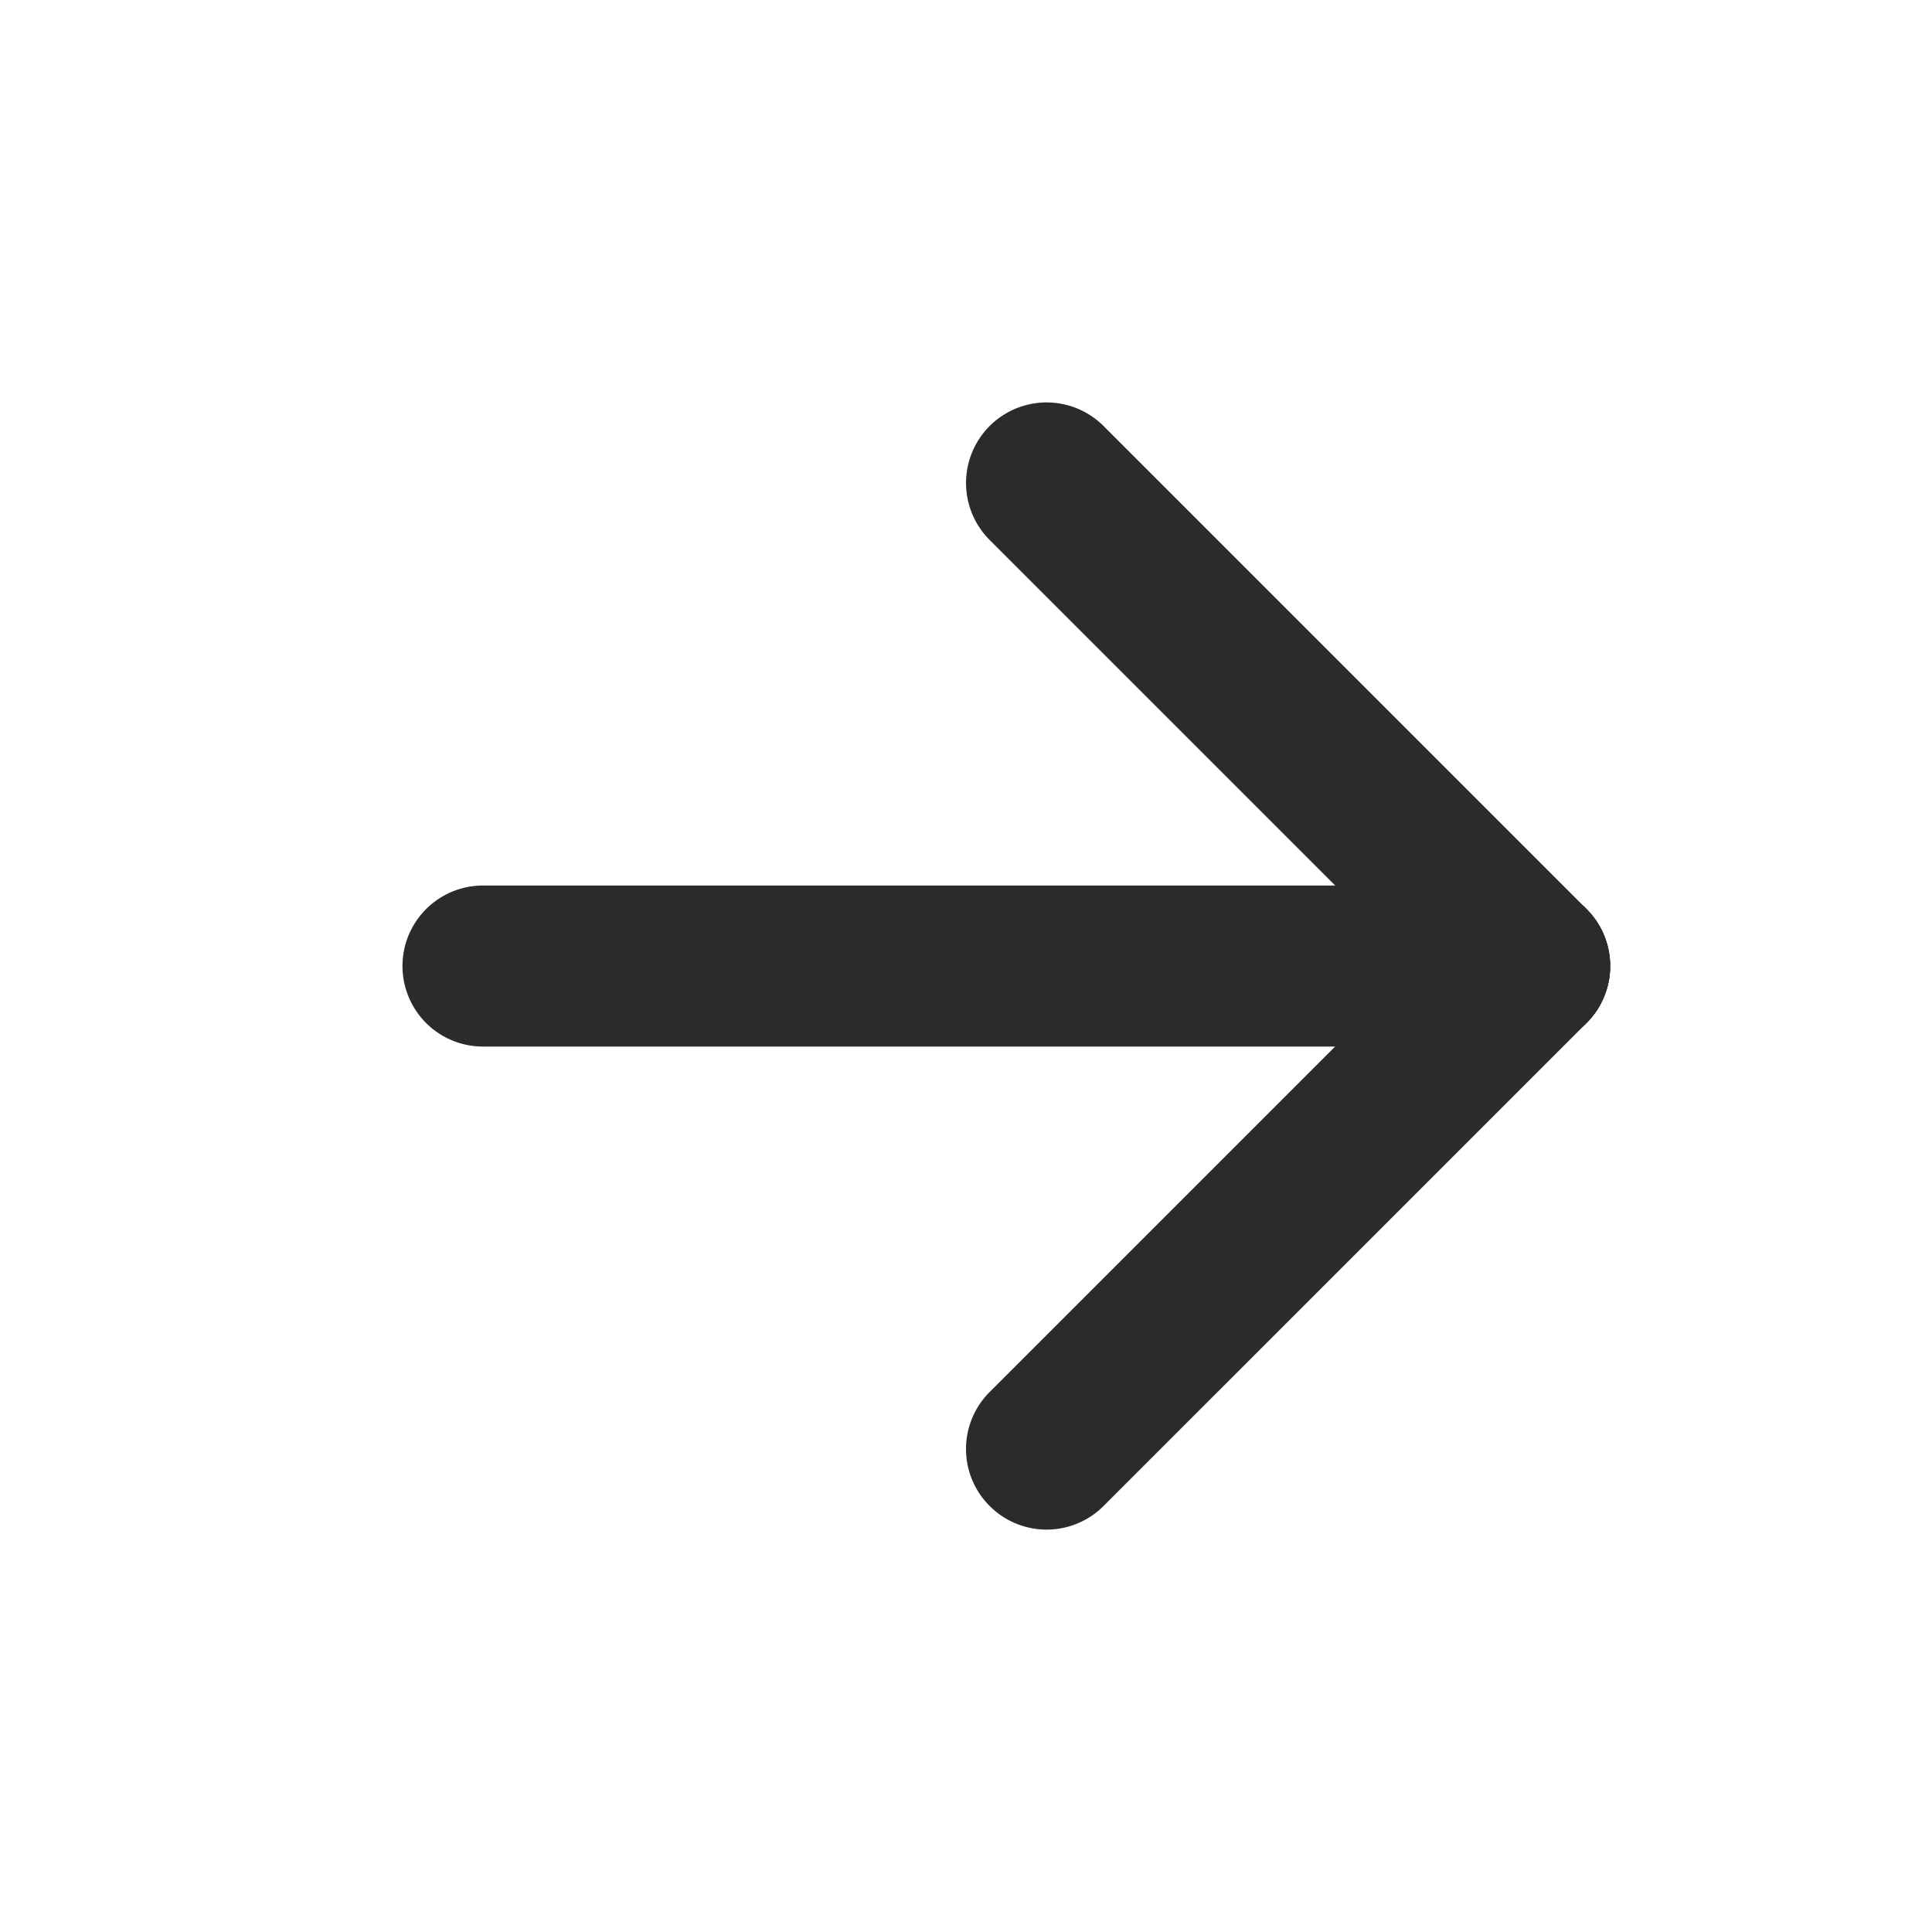
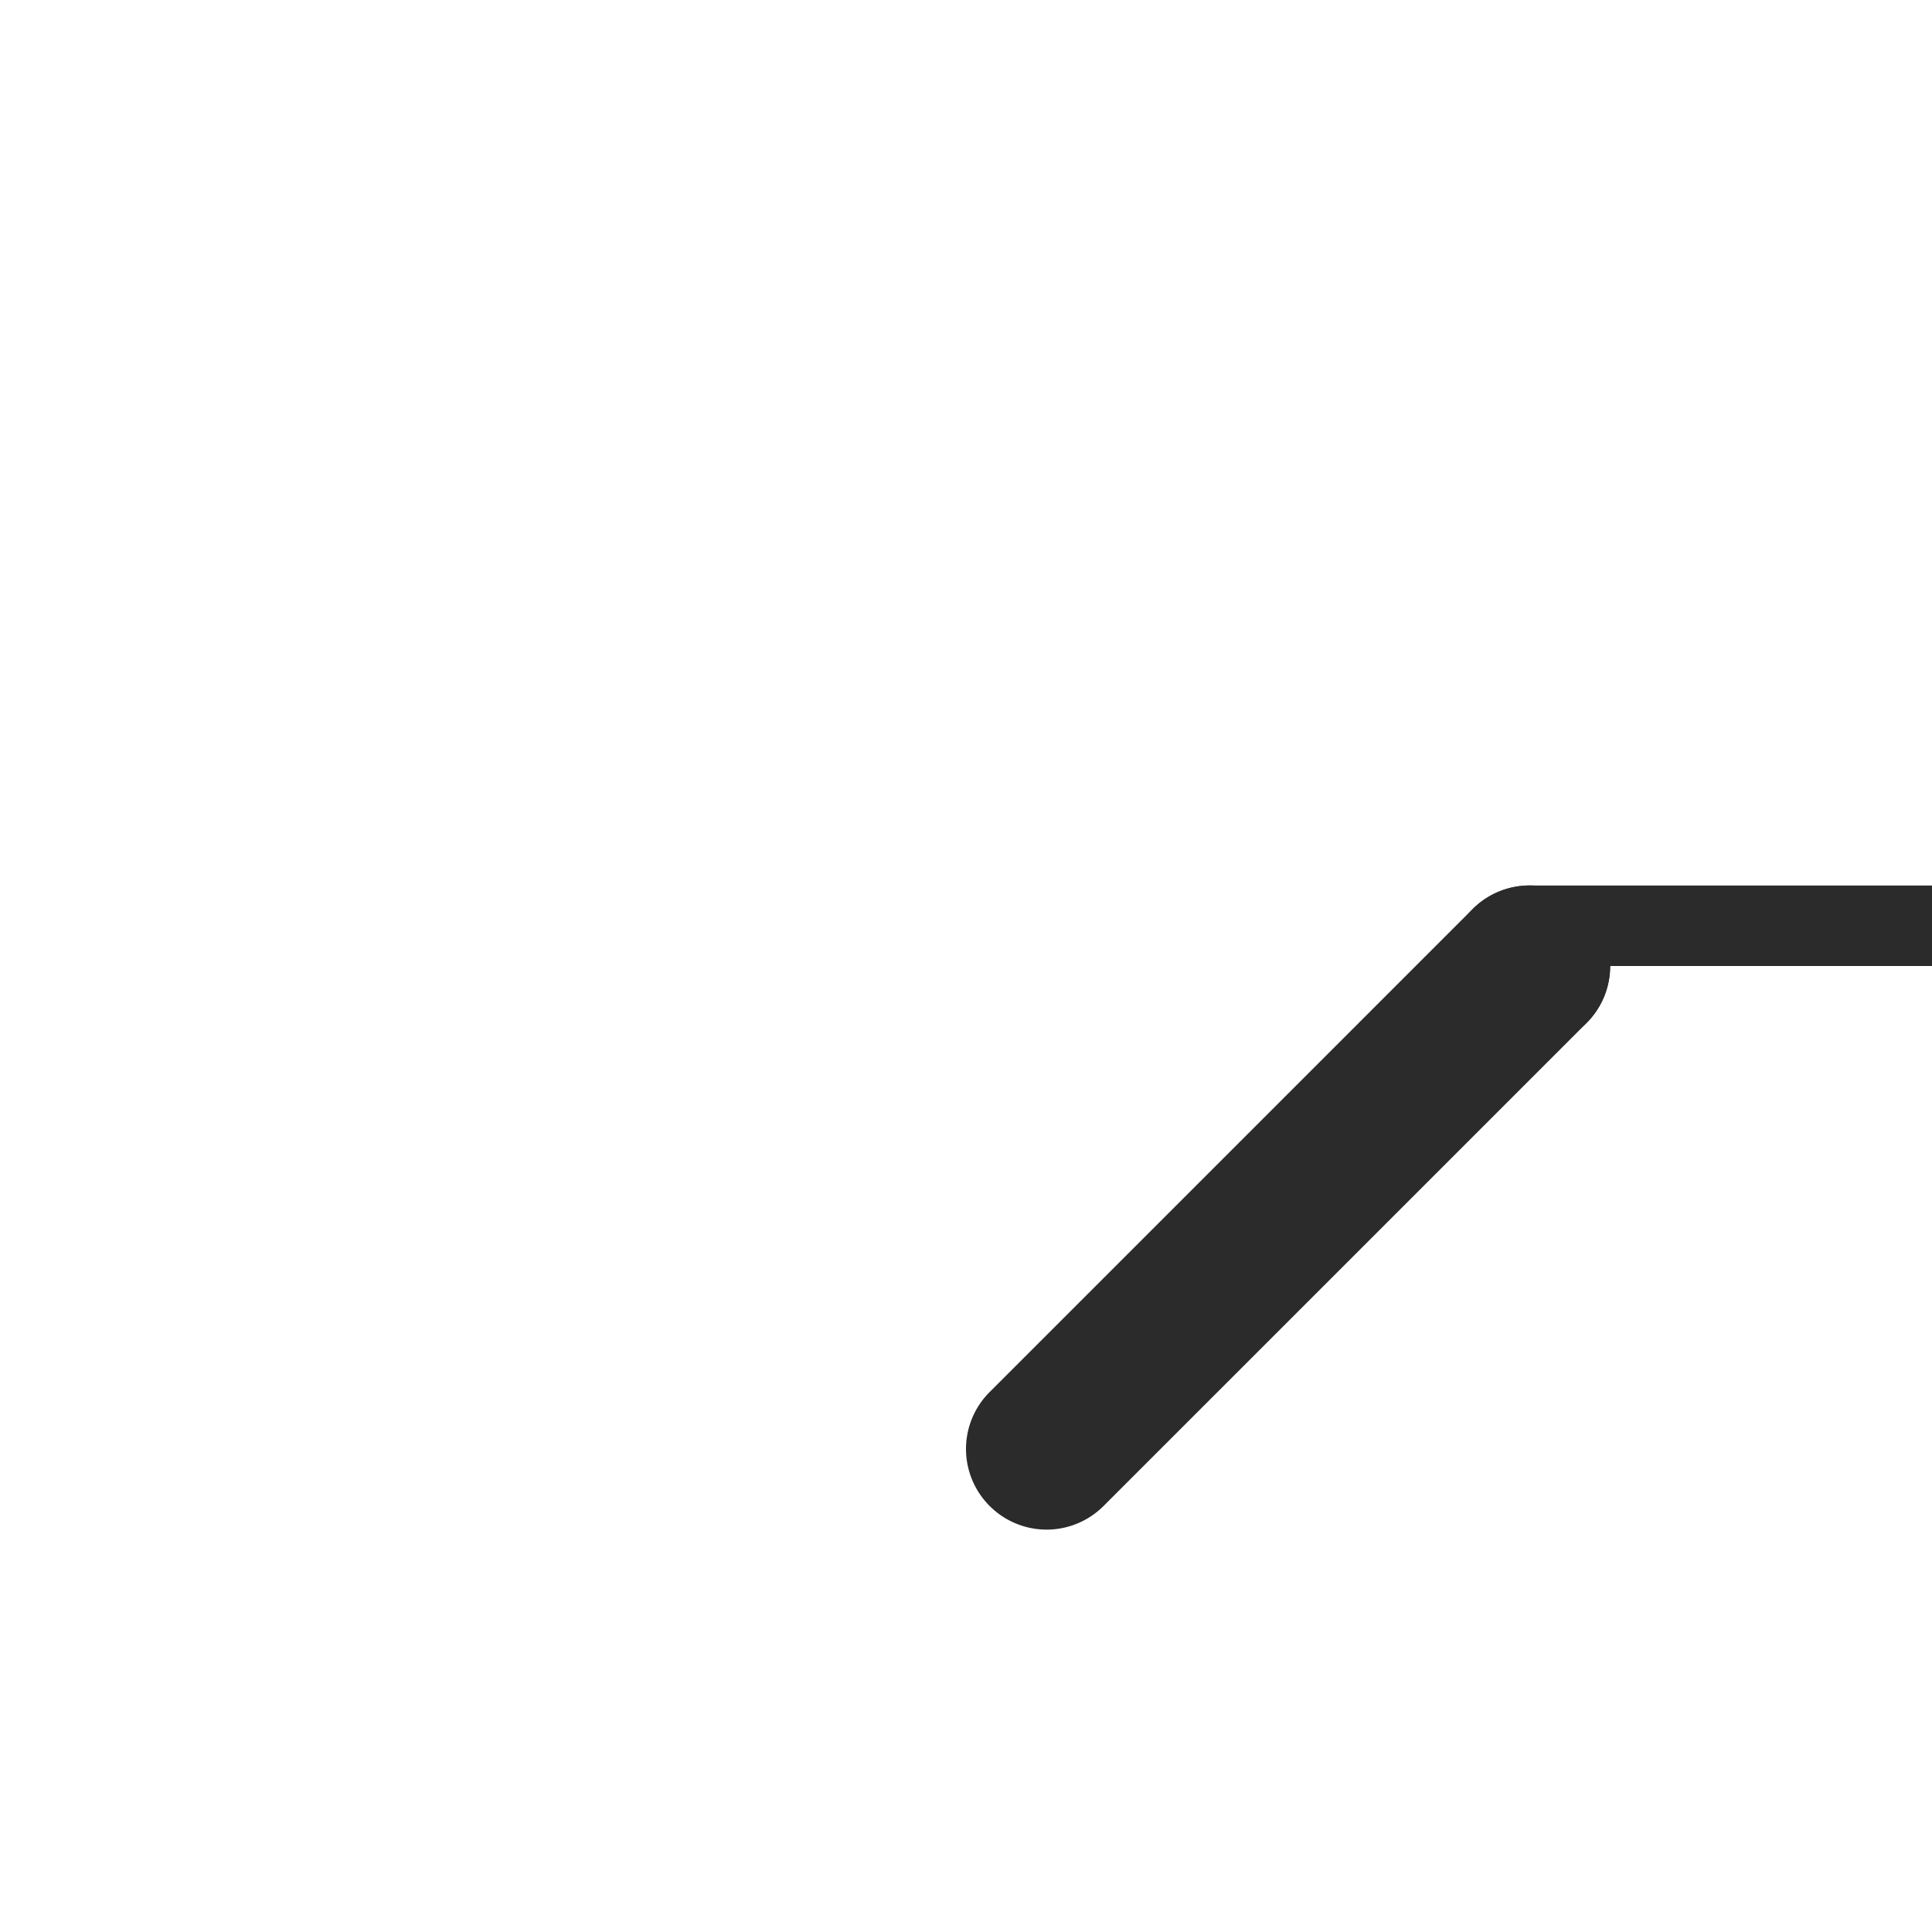
<svg xmlns="http://www.w3.org/2000/svg" fill="none" height="20" width="20">
  <g clip-rule="evenodd" fill="#2b2b2b" fill-rule="evenodd">
-     <path d="M16.668 10c0 .46-.373.834-.833.834H5a.833.833 0 0 1 0-1.667h10.834c.46 0 .833.373.833.833z" />
-     <path d="M16.424 10.59a.833.833 0 0 1-1.179 0l-5-5a.833.833 0 1 1 1.179-1.18l5 5a.833.833 0 0 1 0 1.18z" />
+     <path d="M16.668 10c0 .46-.373.834-.833.834a.833.833 0 0 1 0-1.667h10.834c.46 0 .833.373.833.833z" />
    <path d="M10.245 15.59a.833.833 0 0 1 0-1.18l5-5a.833.833 0 1 1 1.179 1.18l-5 5a.833.833 0 0 1-1.179 0z" />
  </g>
</svg>